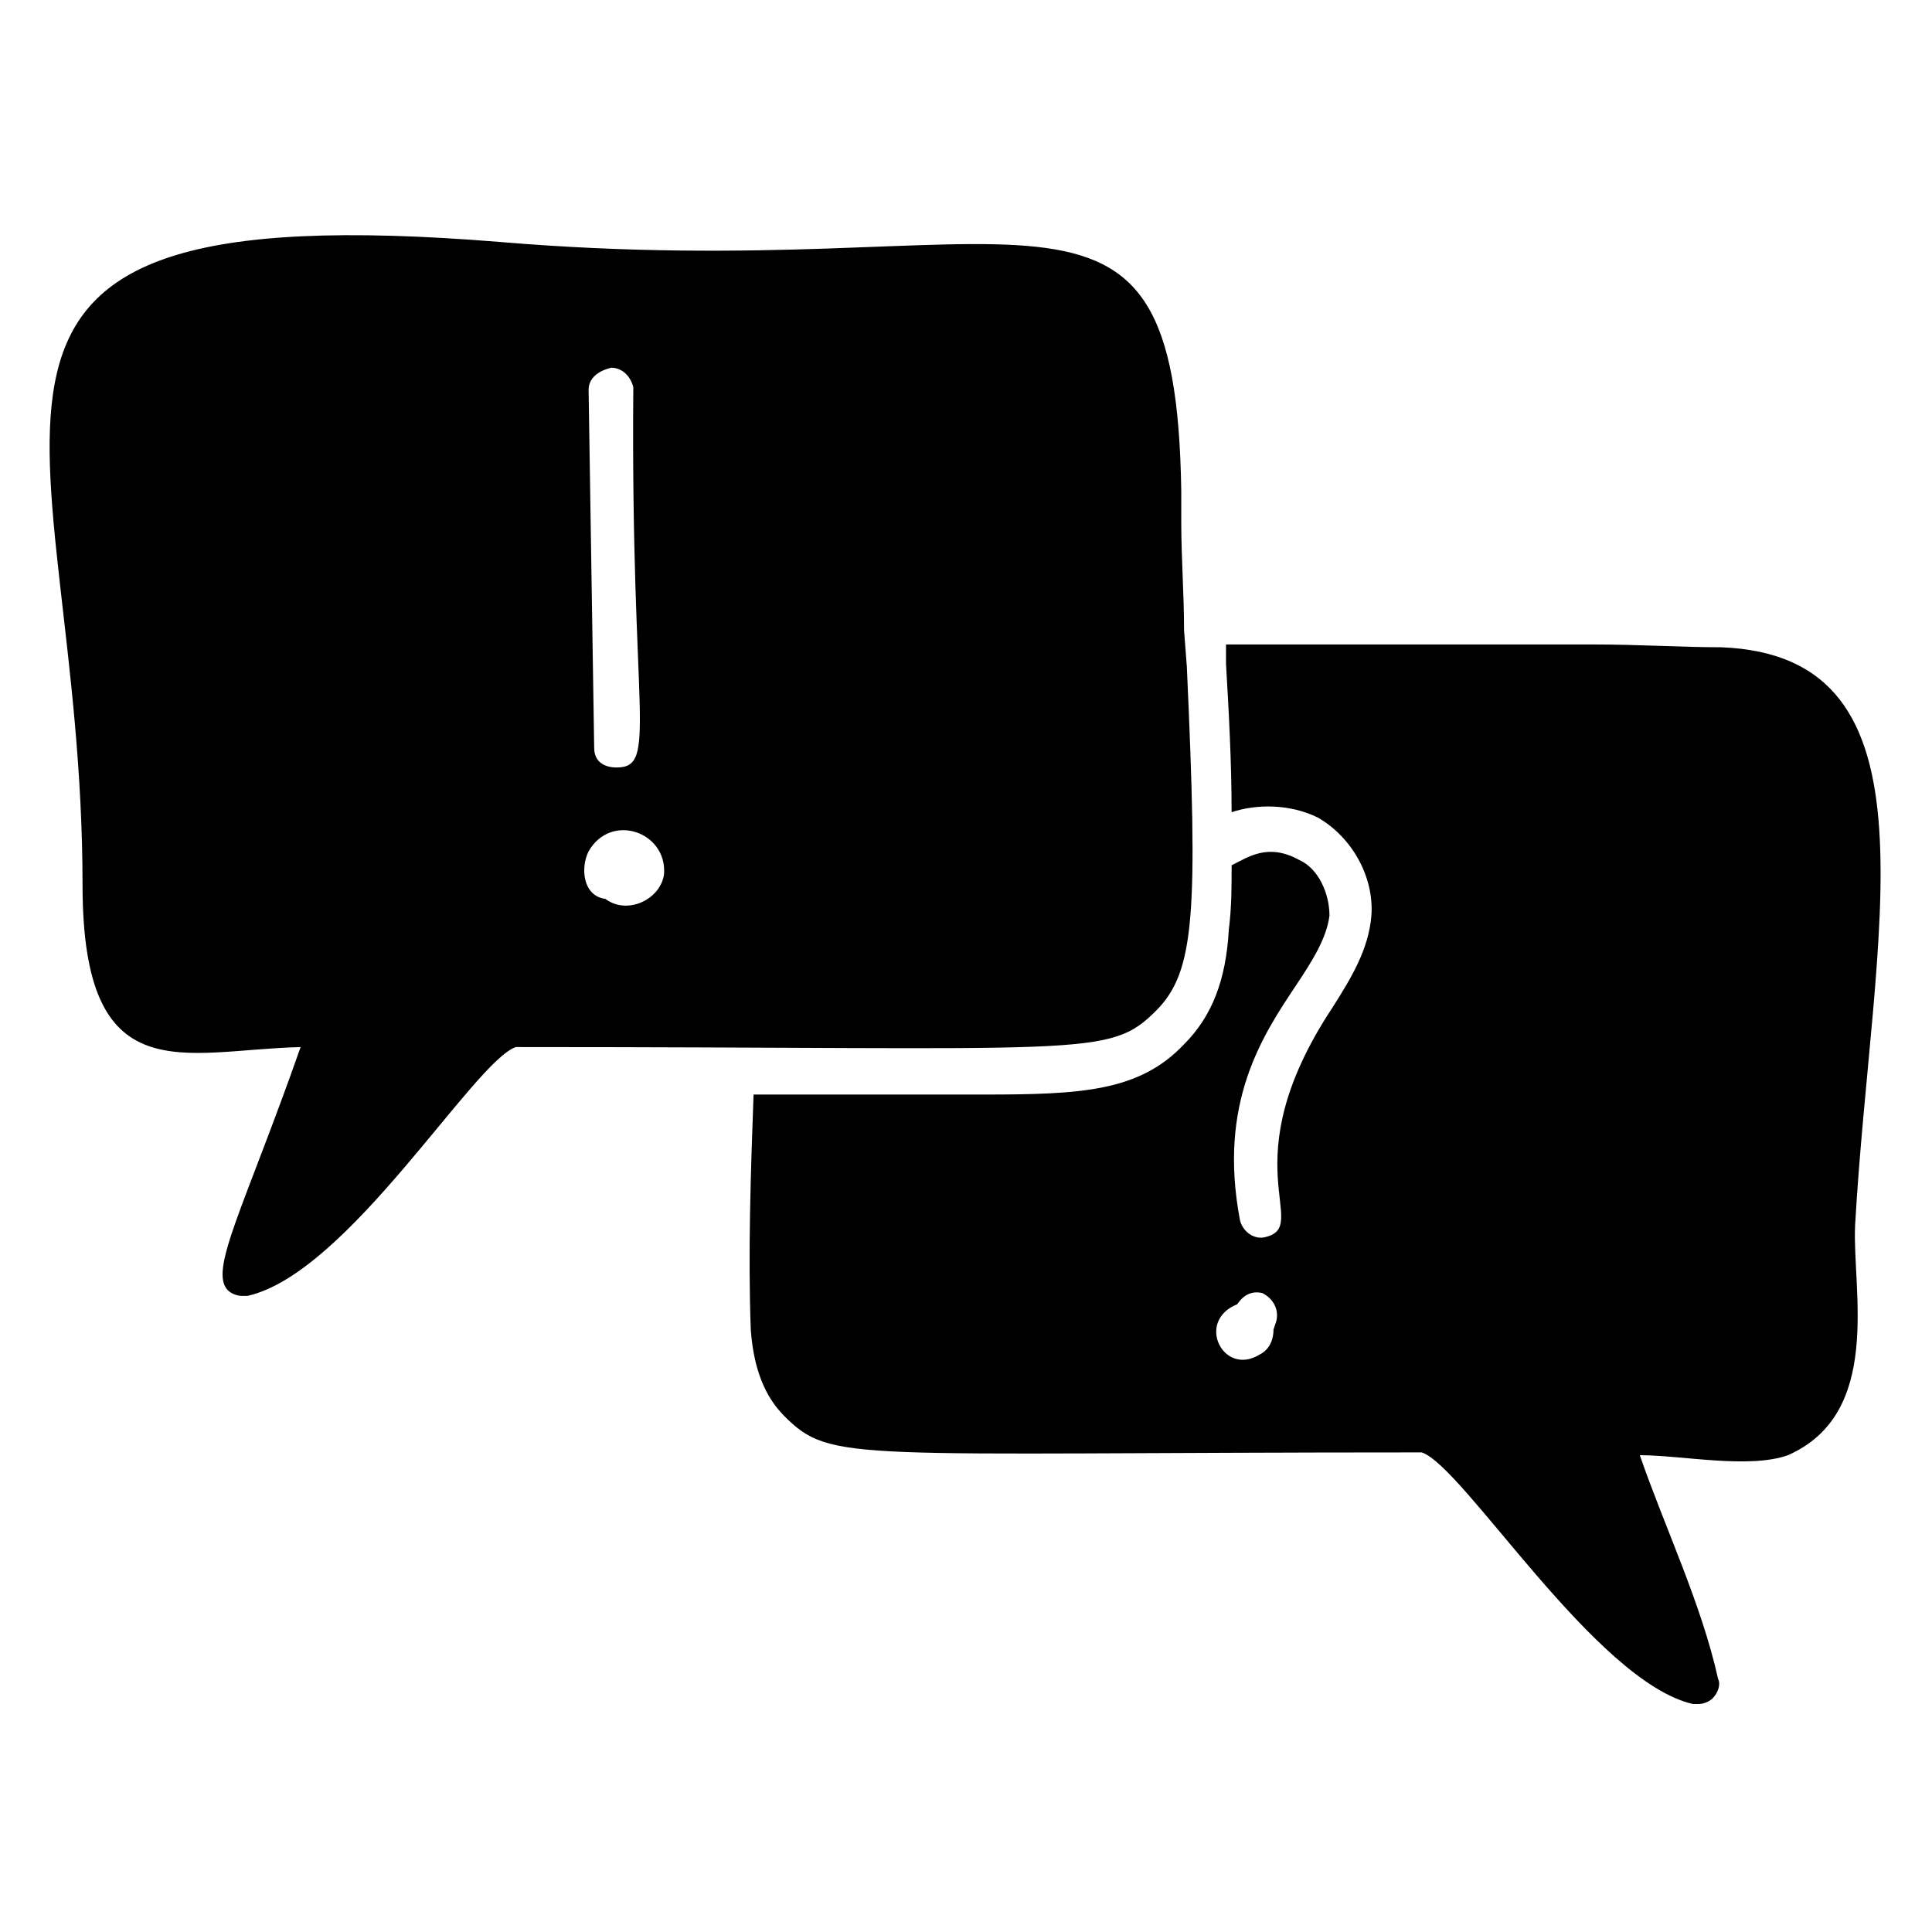
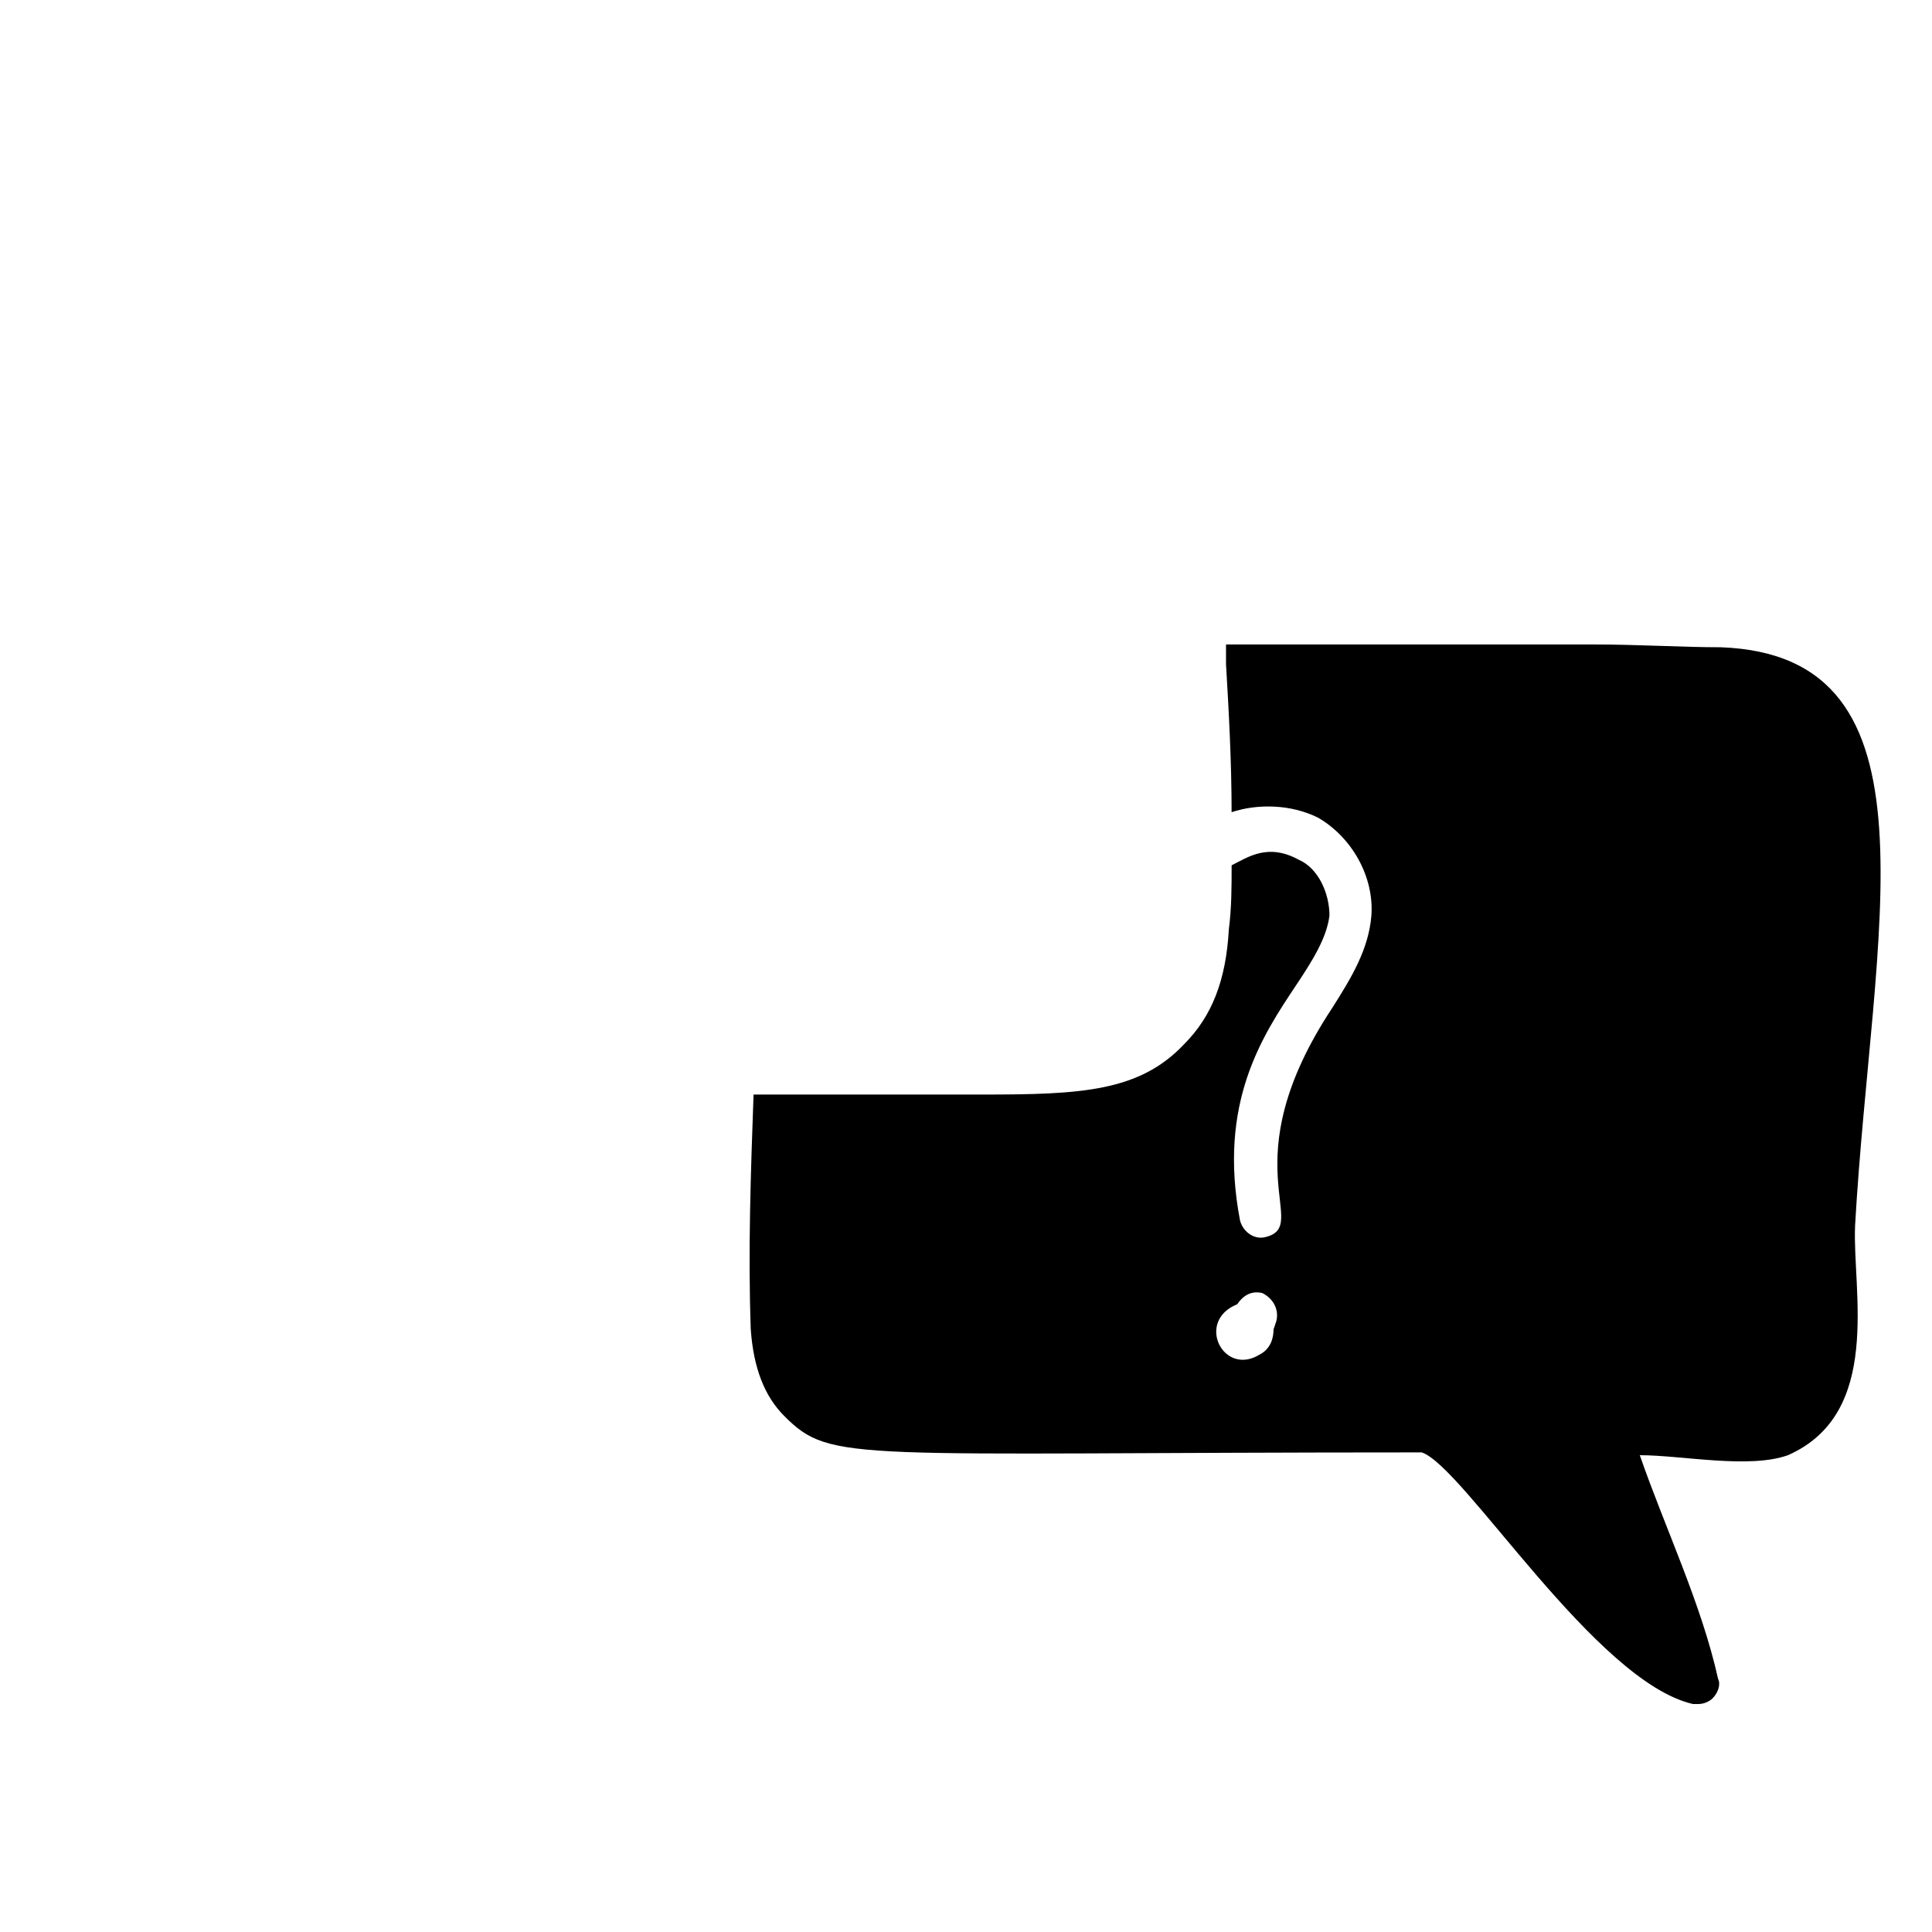
<svg xmlns="http://www.w3.org/2000/svg" fill="#000000" width="800px" height="800px" version="1.1" viewBox="144 144 512 512">
  <g>
-     <path d="m458.53 320.72-0.742-9.633c0-9.633-0.742-19.262-0.742-28.895v-8.148c-1.48-96.316-40.75-54.086-180.78-65.941-165.22-13.336-110.39 48.898-110.39 170.41 0 55.566 26.672 43.711 57.789 42.973-14.816 42.23-24.449 59.273-19.262 64.457 0.742 0.742 2.223 1.48 3.703 1.48h1.48c26.672-5.926 60.012-62.234 71.125-65.941 151.88 0 157.07 2.965 169.66-9.633 10.379-10.367 11.117-25.926 8.156-91.125zm-152.62-79.277c2.965 0 5.188 2.223 5.926 5.188-0.742 87.426 6.668 100.76-4.445 100.76-0.742 0-5.926 0-5.926-5.188l-1.48-94.836c-0.004-5.184 6.664-5.926 5.926-5.926zm-1.484 140.77c-5.926-0.742-6.668-8.148-4.445-12.594 5.926-10.371 20.746-5.188 20.004 5.926-0.738 6.668-9.629 11.113-15.559 6.668z" />
-     <path d="m635.61 468.9c4.445-78.535 24.449-151.14-35.562-153.37-10.371 0-21.484-0.742-34.082-0.742h-97.059v5.188c0.742 12.594 1.48 25.93 1.48 39.266 6.668-2.223 15.559-2.223 22.969 1.48 8.891 5.188 14.816 15.559 14.078 25.93-0.742 8.891-5.188 16.301-10.371 24.449-27.414 41.488-5.188 57.789-17.781 60.754-2.965 0.742-5.926-1.48-6.668-4.445-5.926-31.117 5.926-48.898 14.816-62.234 4.445-6.668 8.148-12.594 8.891-18.523 0-5.926-2.965-12.594-8.148-14.816-8.148-4.445-13.336-0.742-17.781 1.48 0 5.926 0 11.113-0.742 17.039-0.742 13.336-4.445 22.969-11.855 30.375-11.855 12.594-27.414 13.336-53.344 13.336h-17.039-2.223-35.562-5.926c-0.742 20.746-1.48 41.488-0.742 62.234 0.742 10.371 3.703 17.781 8.891 22.969 12.594 12.594 17.039 9.633 168.93 9.633 11.113 3.703 45.938 60.754 71.867 66.68h1.48c1.48 0 2.965-0.742 3.703-1.48 1.48-1.48 2.223-3.703 1.48-5.188-4.445-20.004-14.078-40.008-20.746-59.273 11.113 0 28.895 3.703 39.266 0 25.191-11.102 17.043-43.703 17.785-60.742zm-153.37 25.191-0.742 2.223c0 2.223-0.742 5.188-3.703 6.668-9.633 5.926-17.039-8.891-5.926-13.336 1.48-2.223 3.703-3.703 6.668-2.965 2.961 1.48 4.445 4.445 3.703 7.41z" />
+     <path d="m635.61 468.9c4.445-78.535 24.449-151.14-35.562-153.37-10.371 0-21.484-0.742-34.082-0.742h-97.059v5.188c0.742 12.594 1.48 25.93 1.48 39.266 6.668-2.223 15.559-2.223 22.969 1.48 8.891 5.188 14.816 15.559 14.078 25.93-0.742 8.891-5.188 16.301-10.371 24.449-27.414 41.488-5.188 57.789-17.781 60.754-2.965 0.742-5.926-1.48-6.668-4.445-5.926-31.117 5.926-48.898 14.816-62.234 4.445-6.668 8.148-12.594 8.891-18.523 0-5.926-2.965-12.594-8.148-14.816-8.148-4.445-13.336-0.742-17.781 1.48 0 5.926 0 11.113-0.742 17.039-0.742 13.336-4.445 22.969-11.855 30.375-11.855 12.594-27.414 13.336-53.344 13.336h-17.039-2.223-35.562-5.926c-0.742 20.746-1.48 41.488-0.742 62.234 0.742 10.371 3.703 17.781 8.891 22.969 12.594 12.594 17.039 9.633 168.93 9.633 11.113 3.703 45.938 60.754 71.867 66.68h1.48c1.48 0 2.965-0.742 3.703-1.48 1.48-1.48 2.223-3.703 1.48-5.188-4.445-20.004-14.078-40.008-20.746-59.273 11.113 0 28.895 3.703 39.266 0 25.191-11.102 17.043-43.703 17.785-60.742m-153.37 25.191-0.742 2.223c0 2.223-0.742 5.188-3.703 6.668-9.633 5.926-17.039-8.891-5.926-13.336 1.48-2.223 3.703-3.703 6.668-2.965 2.961 1.48 4.445 4.445 3.703 7.41z" />
  </g>
</svg>